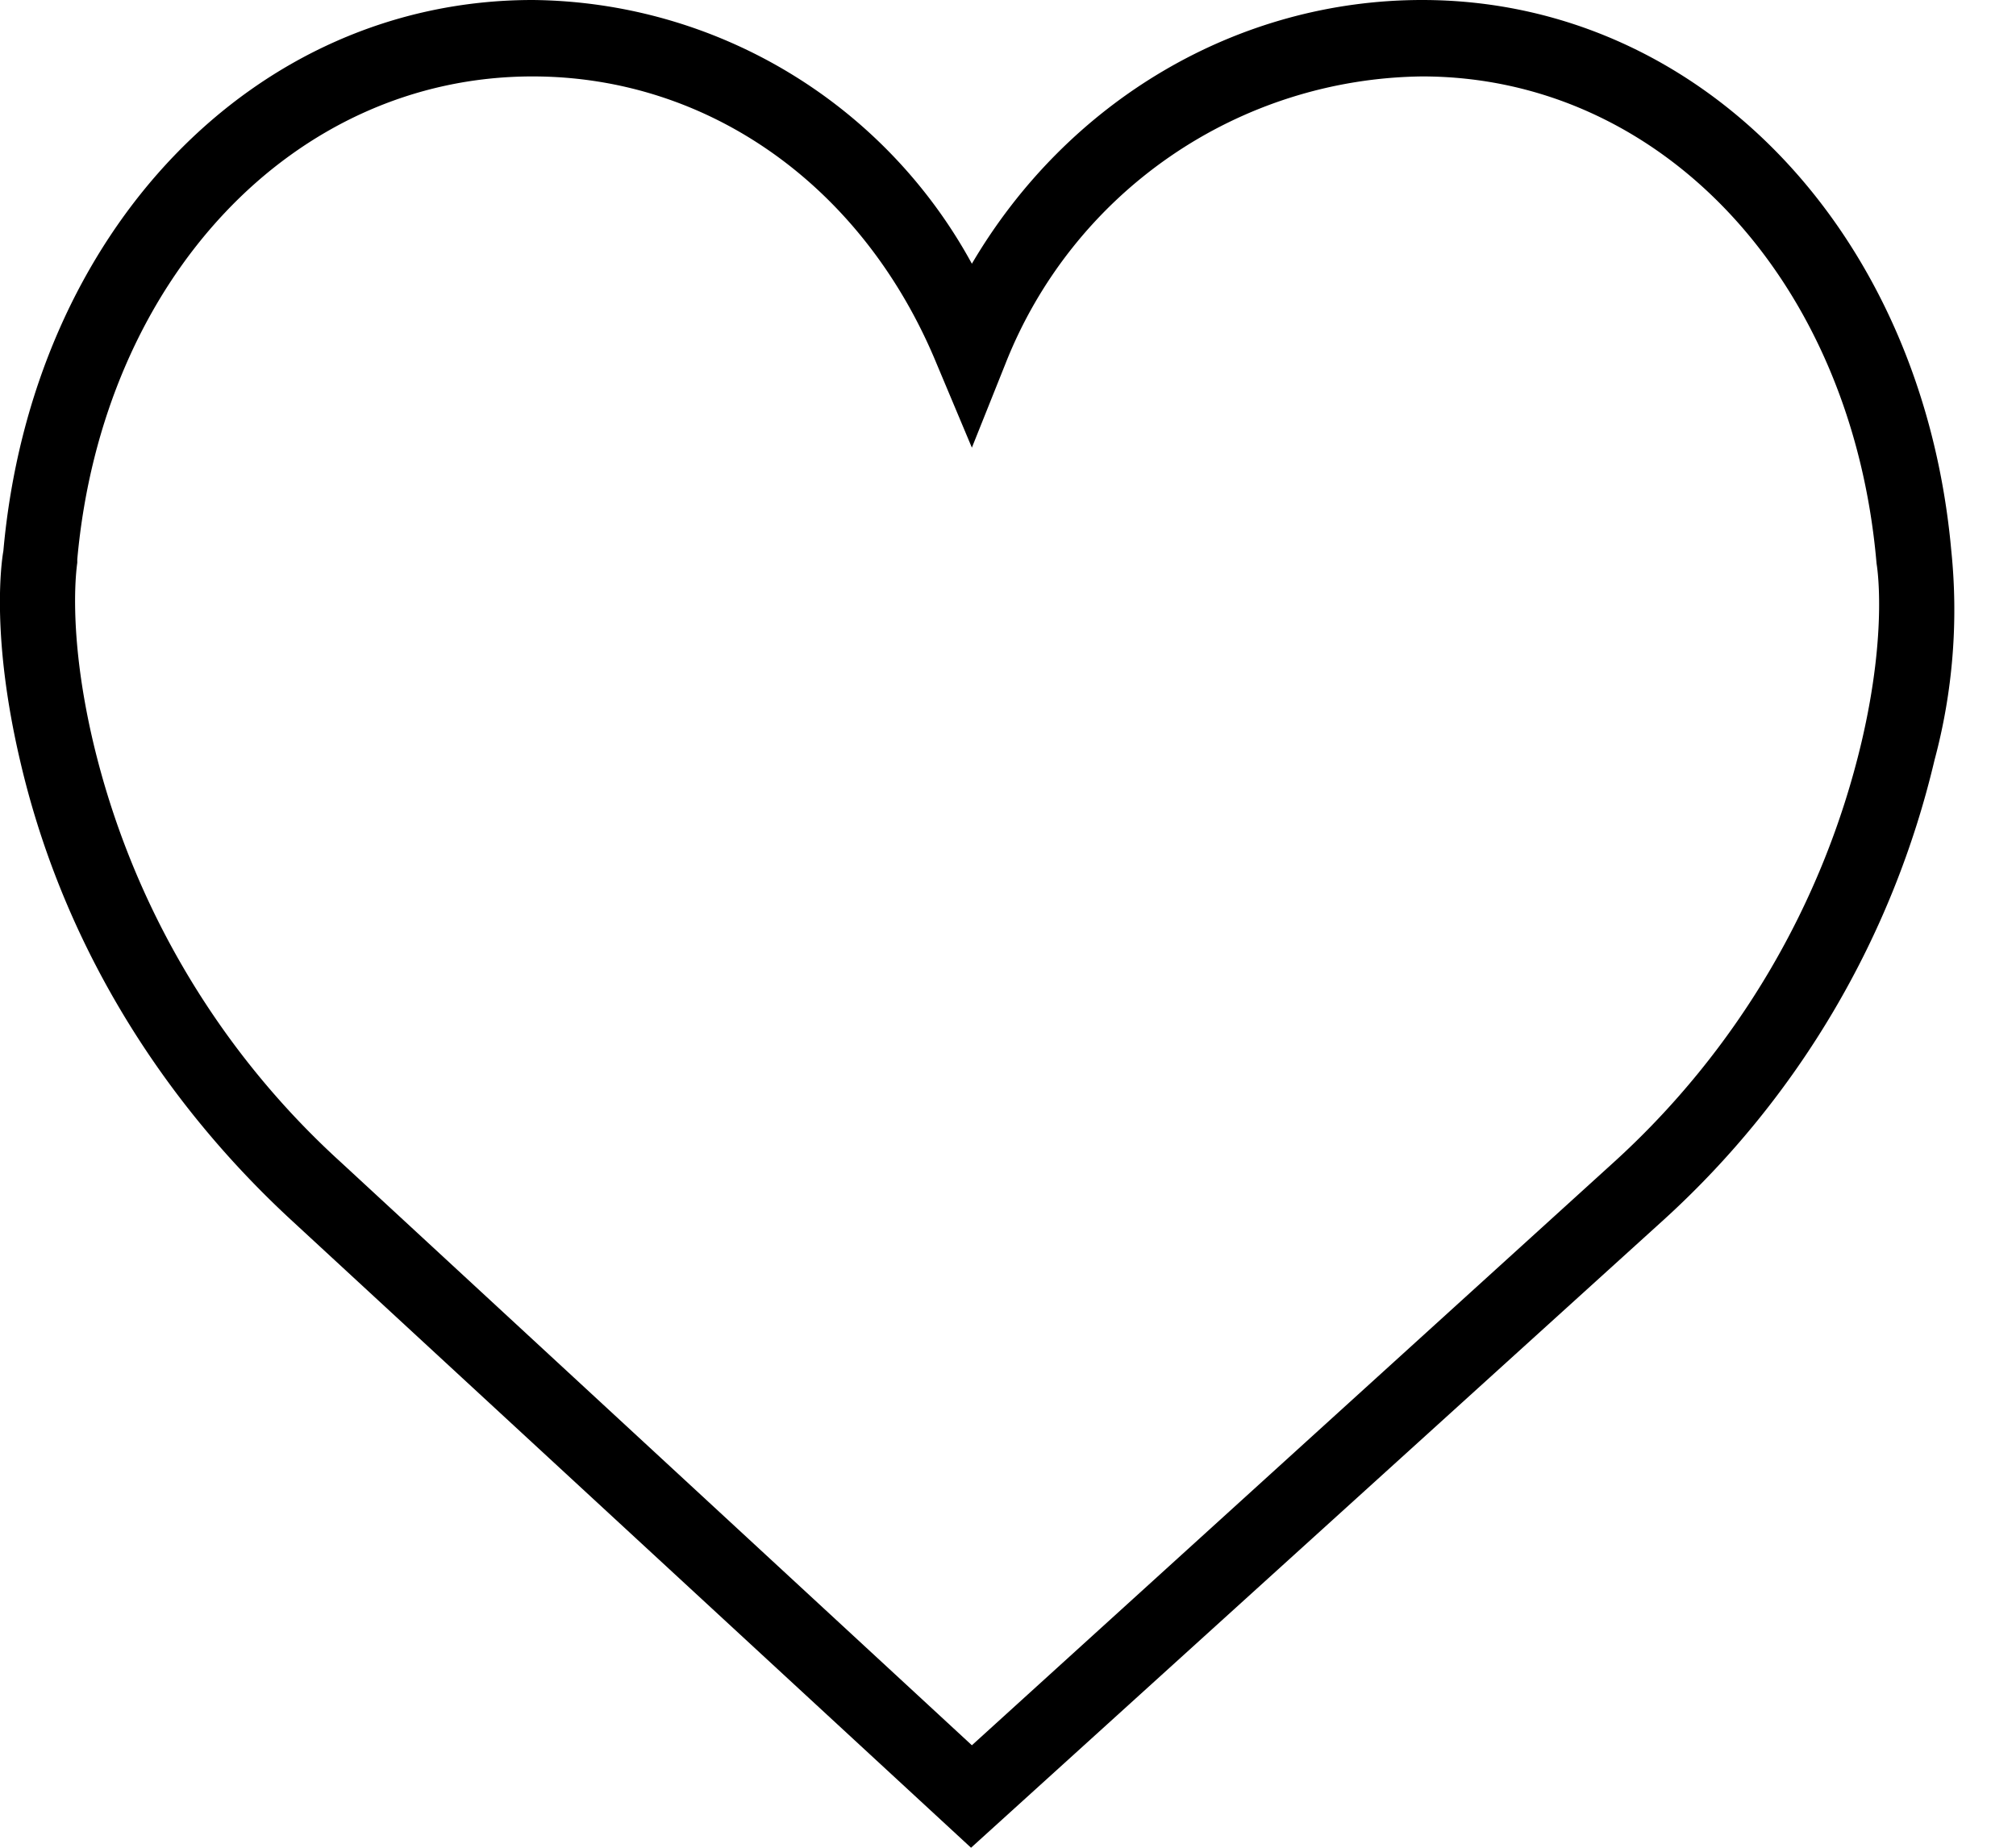
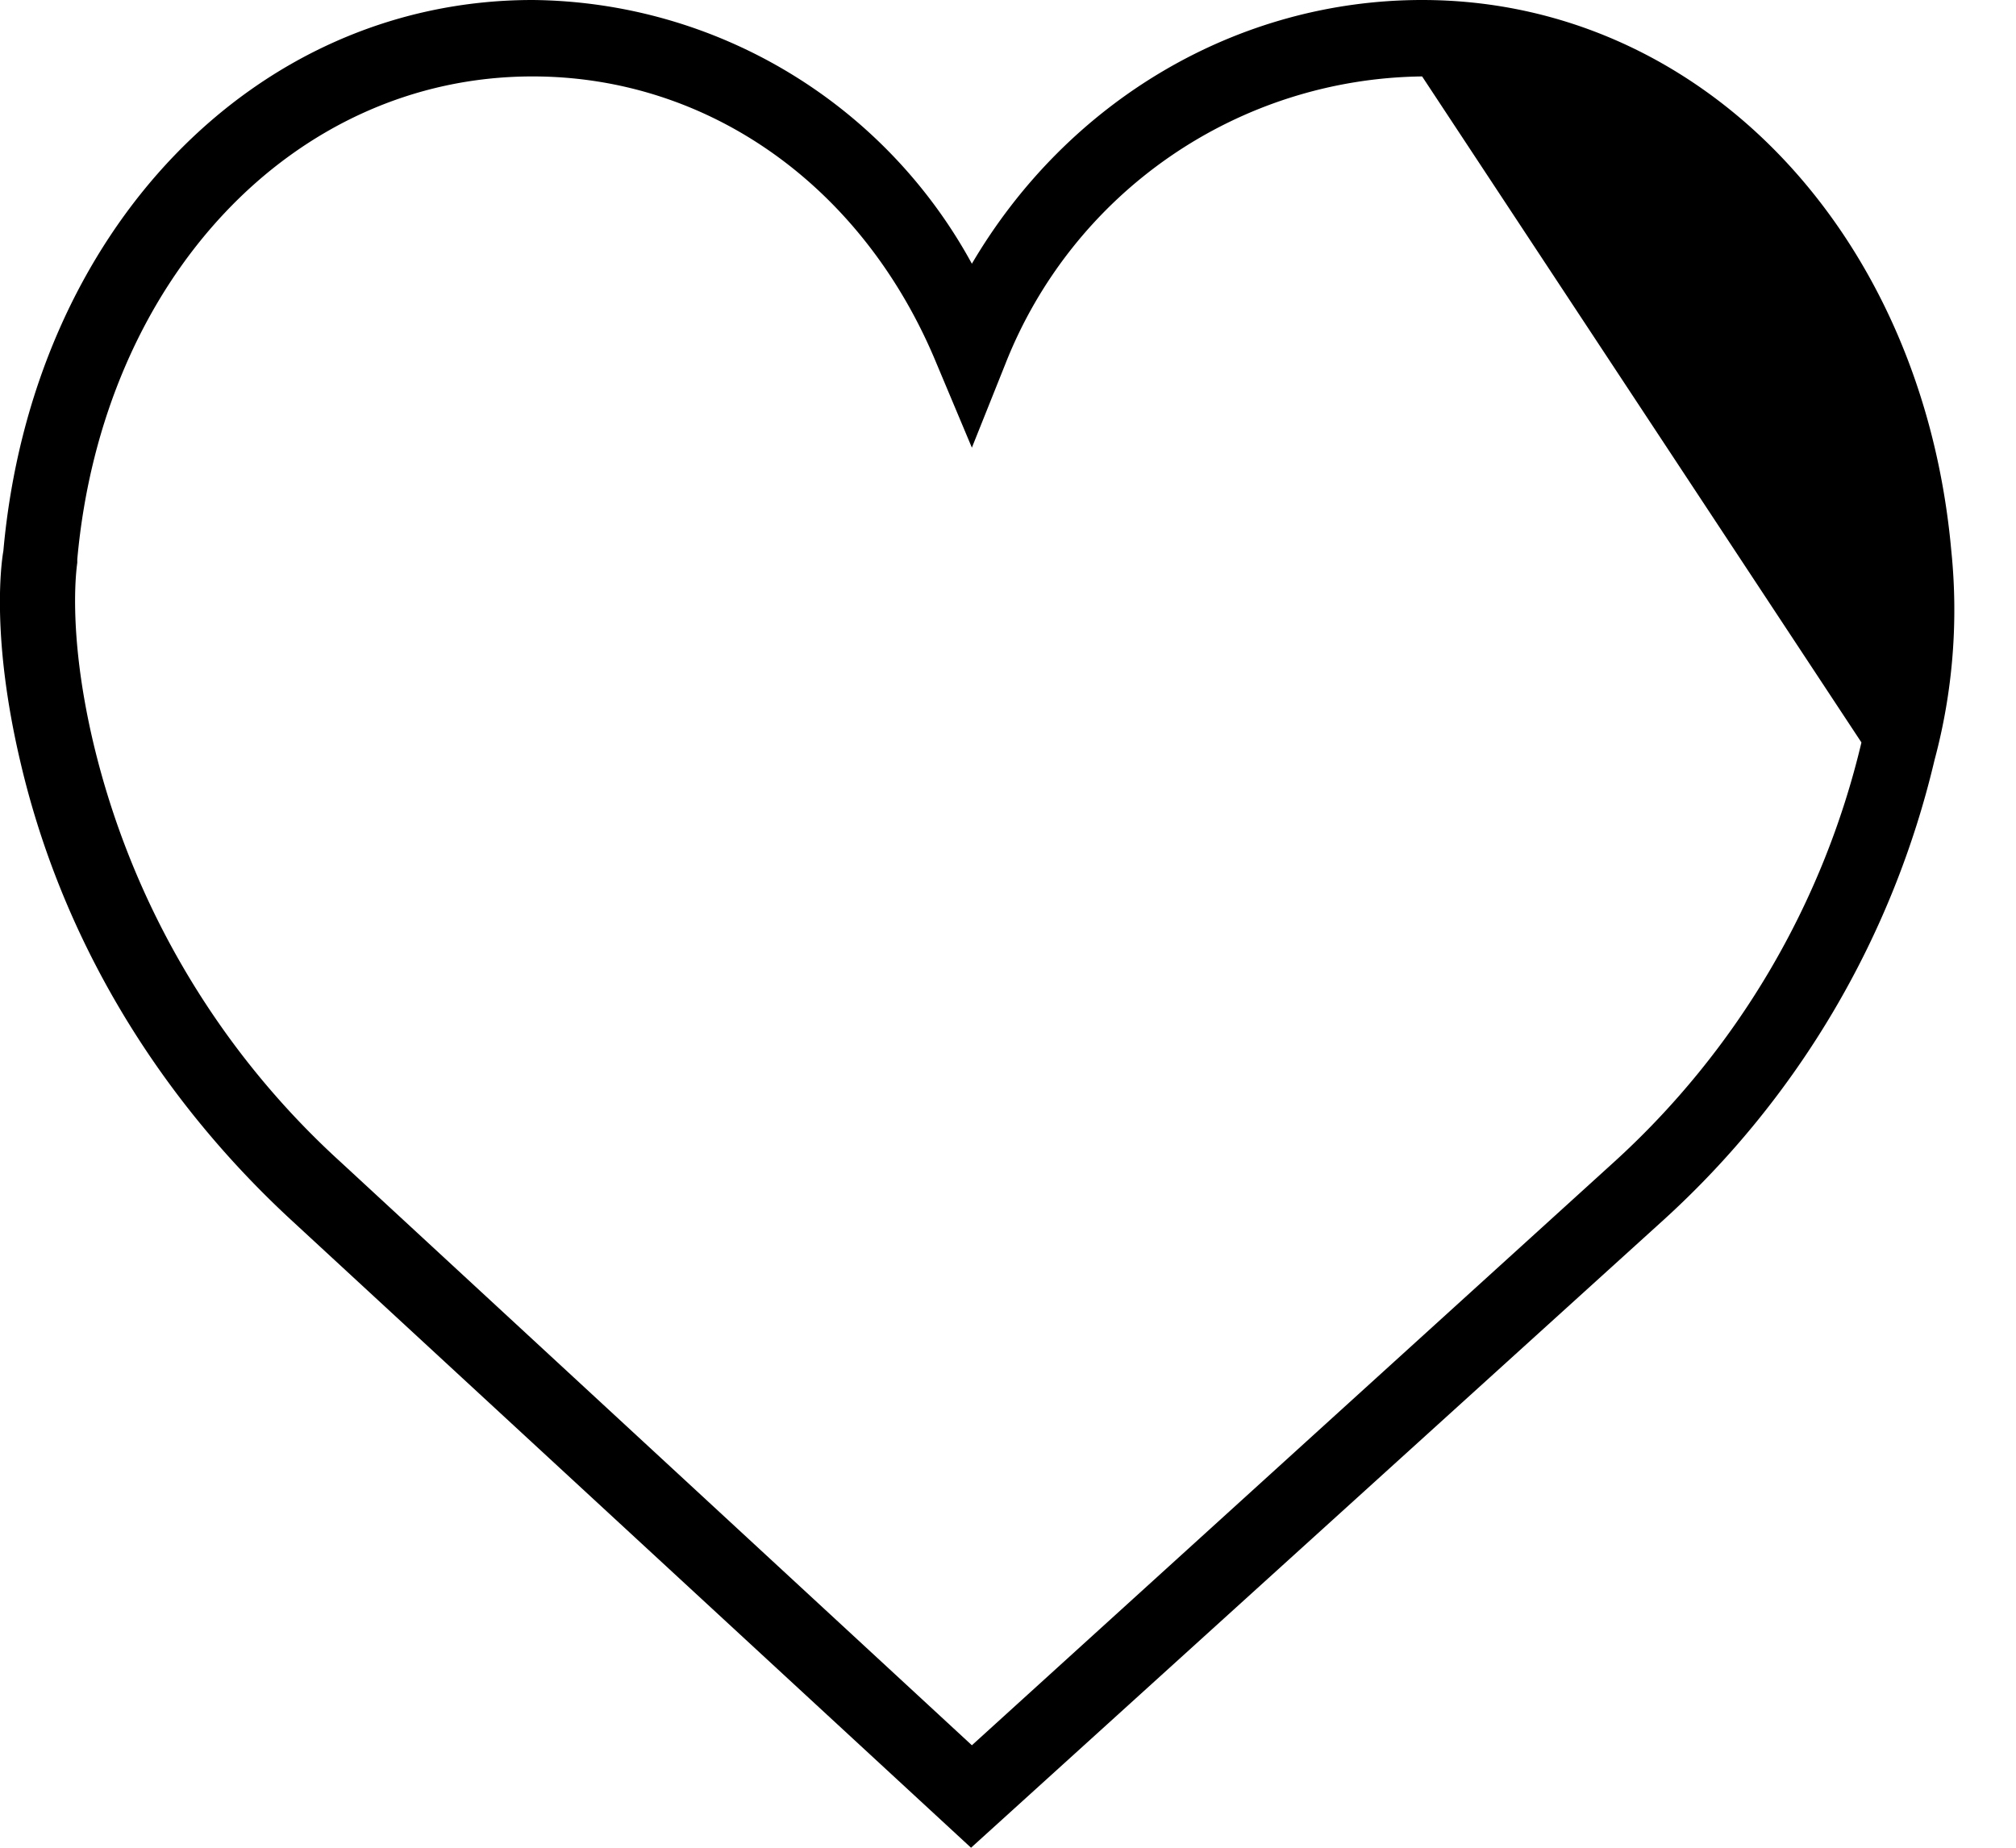
<svg xmlns="http://www.w3.org/2000/svg" xmlns:xlink="http://www.w3.org/1999/xlink" width="24" height="22" viewBox="0 0 24 22">
  <defs>
-     <path id="z3y7a" d="M1313.16 66.84a9.81 9.81 0 0 1-2.95 5l-7.64 6.94-7.51-6.94a9.82 9.82 0 0 1-2.95-5c-.32-1.36-.19-2.13-.19-2.14v-.04c.3-3.33 2.57-5.75 5.42-5.75 2.1 0 3.94 1.31 4.81 3.42l.42 1 .4-1a5.4 5.4 0 0 1 4.96-3.42c2.84 0 5.12 2.42 5.41 5.8 0 0 .14.77-.18 2.13zm1.07-2.28c-.34-3.8-2.99-6.56-6.3-6.56-2.2 0-4.22 1.2-5.36 3.14a6.02 6.02 0 0 0-5.23-3.14c-3.32 0-5.96 2.76-6.3 6.56-.03.17-.14 1.05.2 2.5.48 2.07 1.6 3.96 3.22 5.46l8.1 7.48 8.25-7.48a10.73 10.73 0 0 0 3.22-5.47 6.9 6.9 0 0 0 .2-2.49z" />
+     <path id="z3y7a" d="M1313.16 66.84a9.81 9.81 0 0 1-2.95 5l-7.64 6.94-7.51-6.94a9.82 9.82 0 0 1-2.95-5c-.32-1.36-.19-2.13-.19-2.14v-.04c.3-3.33 2.57-5.75 5.42-5.75 2.1 0 3.94 1.31 4.81 3.42l.42 1 .4-1a5.4 5.4 0 0 1 4.96-3.42zm1.07-2.28c-.34-3.8-2.99-6.56-6.3-6.56-2.2 0-4.22 1.2-5.36 3.14a6.02 6.02 0 0 0-5.23-3.14c-3.32 0-5.96 2.76-6.3 6.56-.03.17-.14 1.05.2 2.5.48 2.07 1.6 3.96 3.22 5.46l8.1 7.48 8.25-7.48a10.73 10.73 0 0 0 3.22-5.47 6.9 6.9 0 0 0 .2-2.49z" />
  </defs>
  <g>
    <g transform="translate(-1291 -58)">
      <g>
        <use xlink:href="#z3y7a" />
      </g>
    </g>
  </g>
</svg>